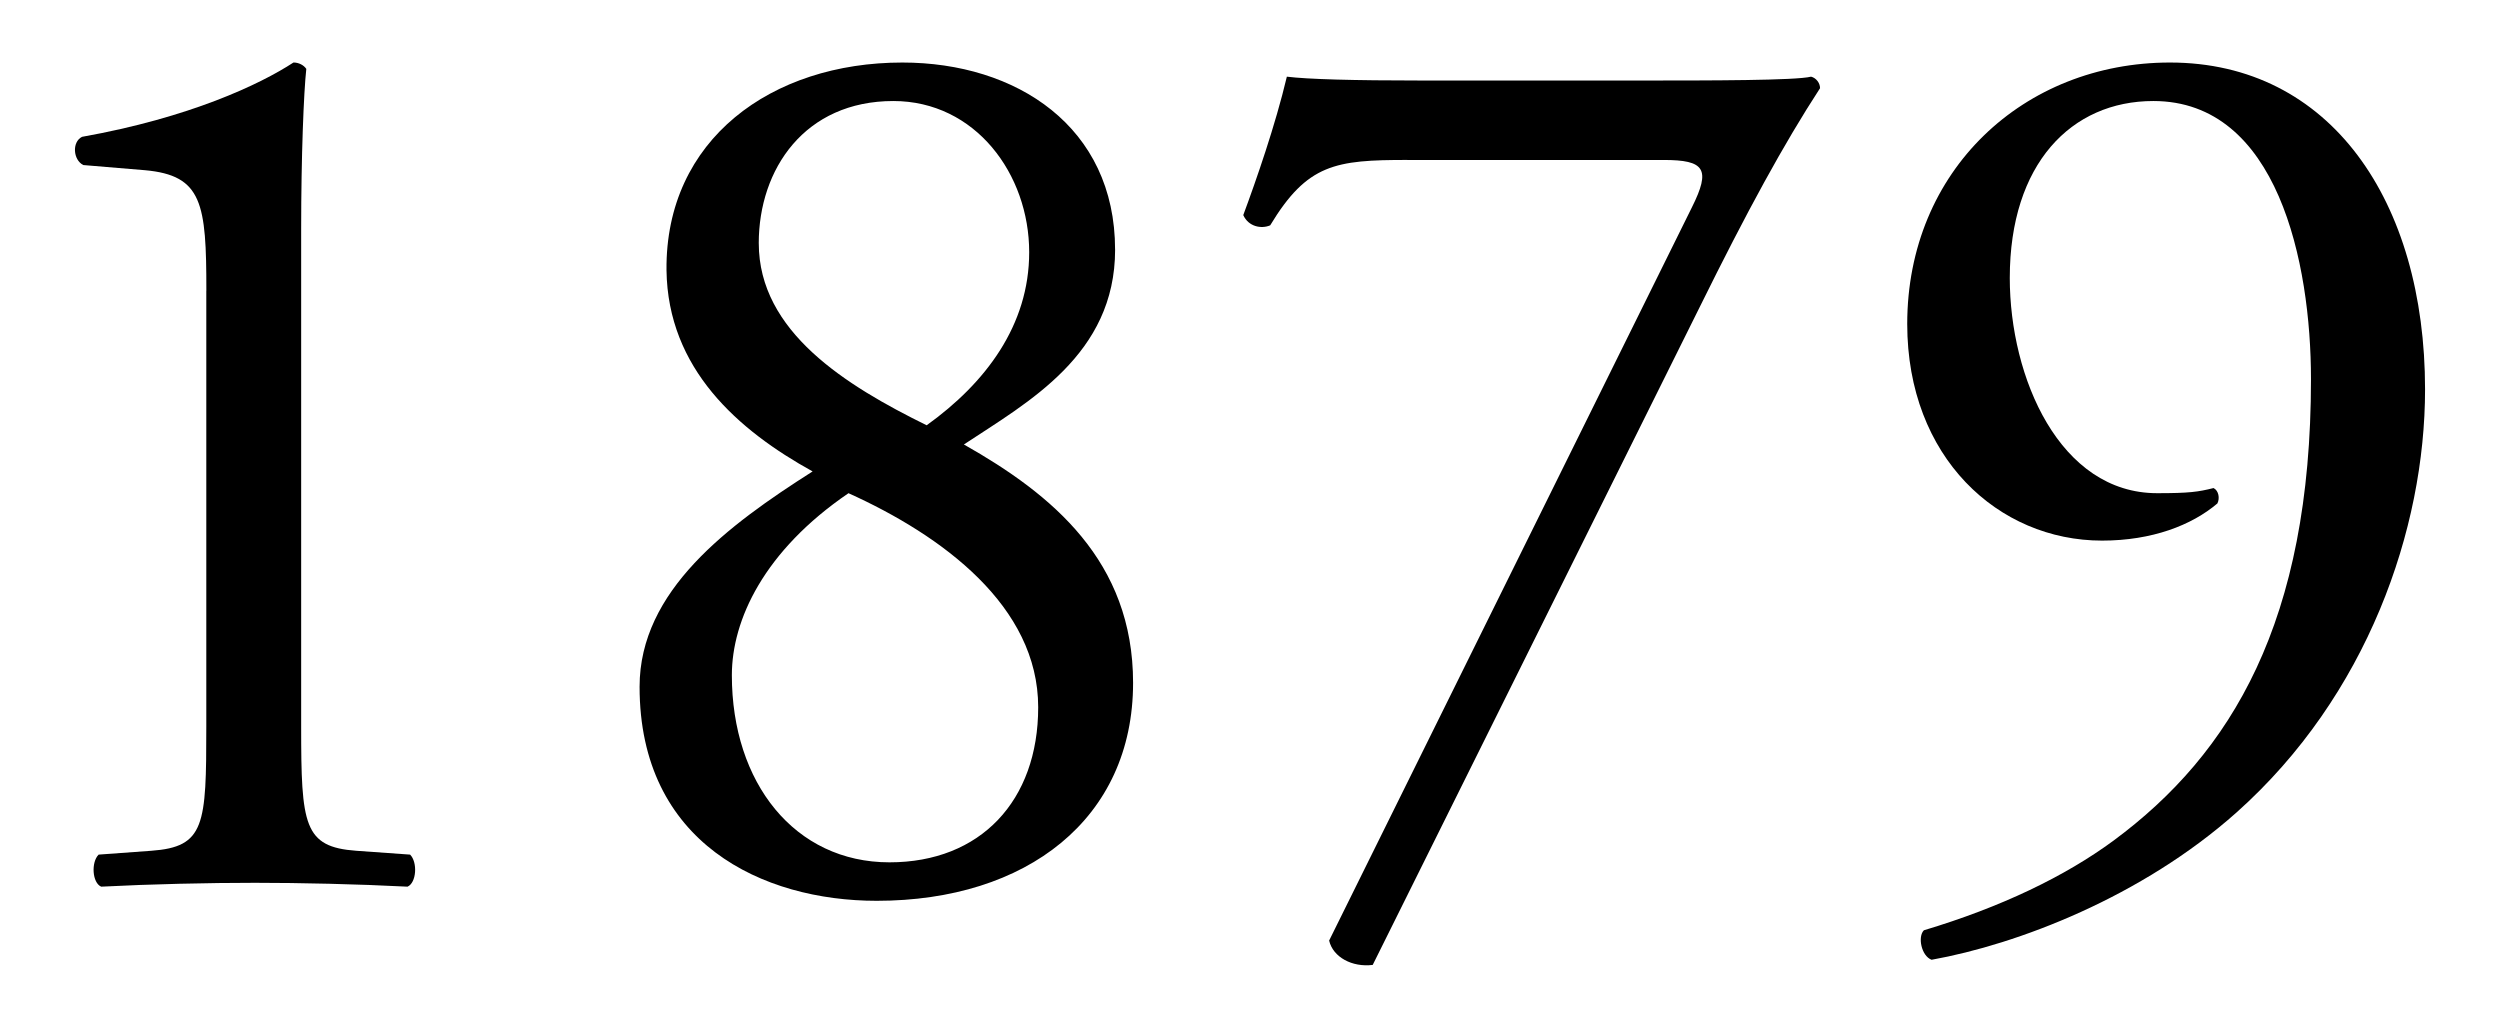
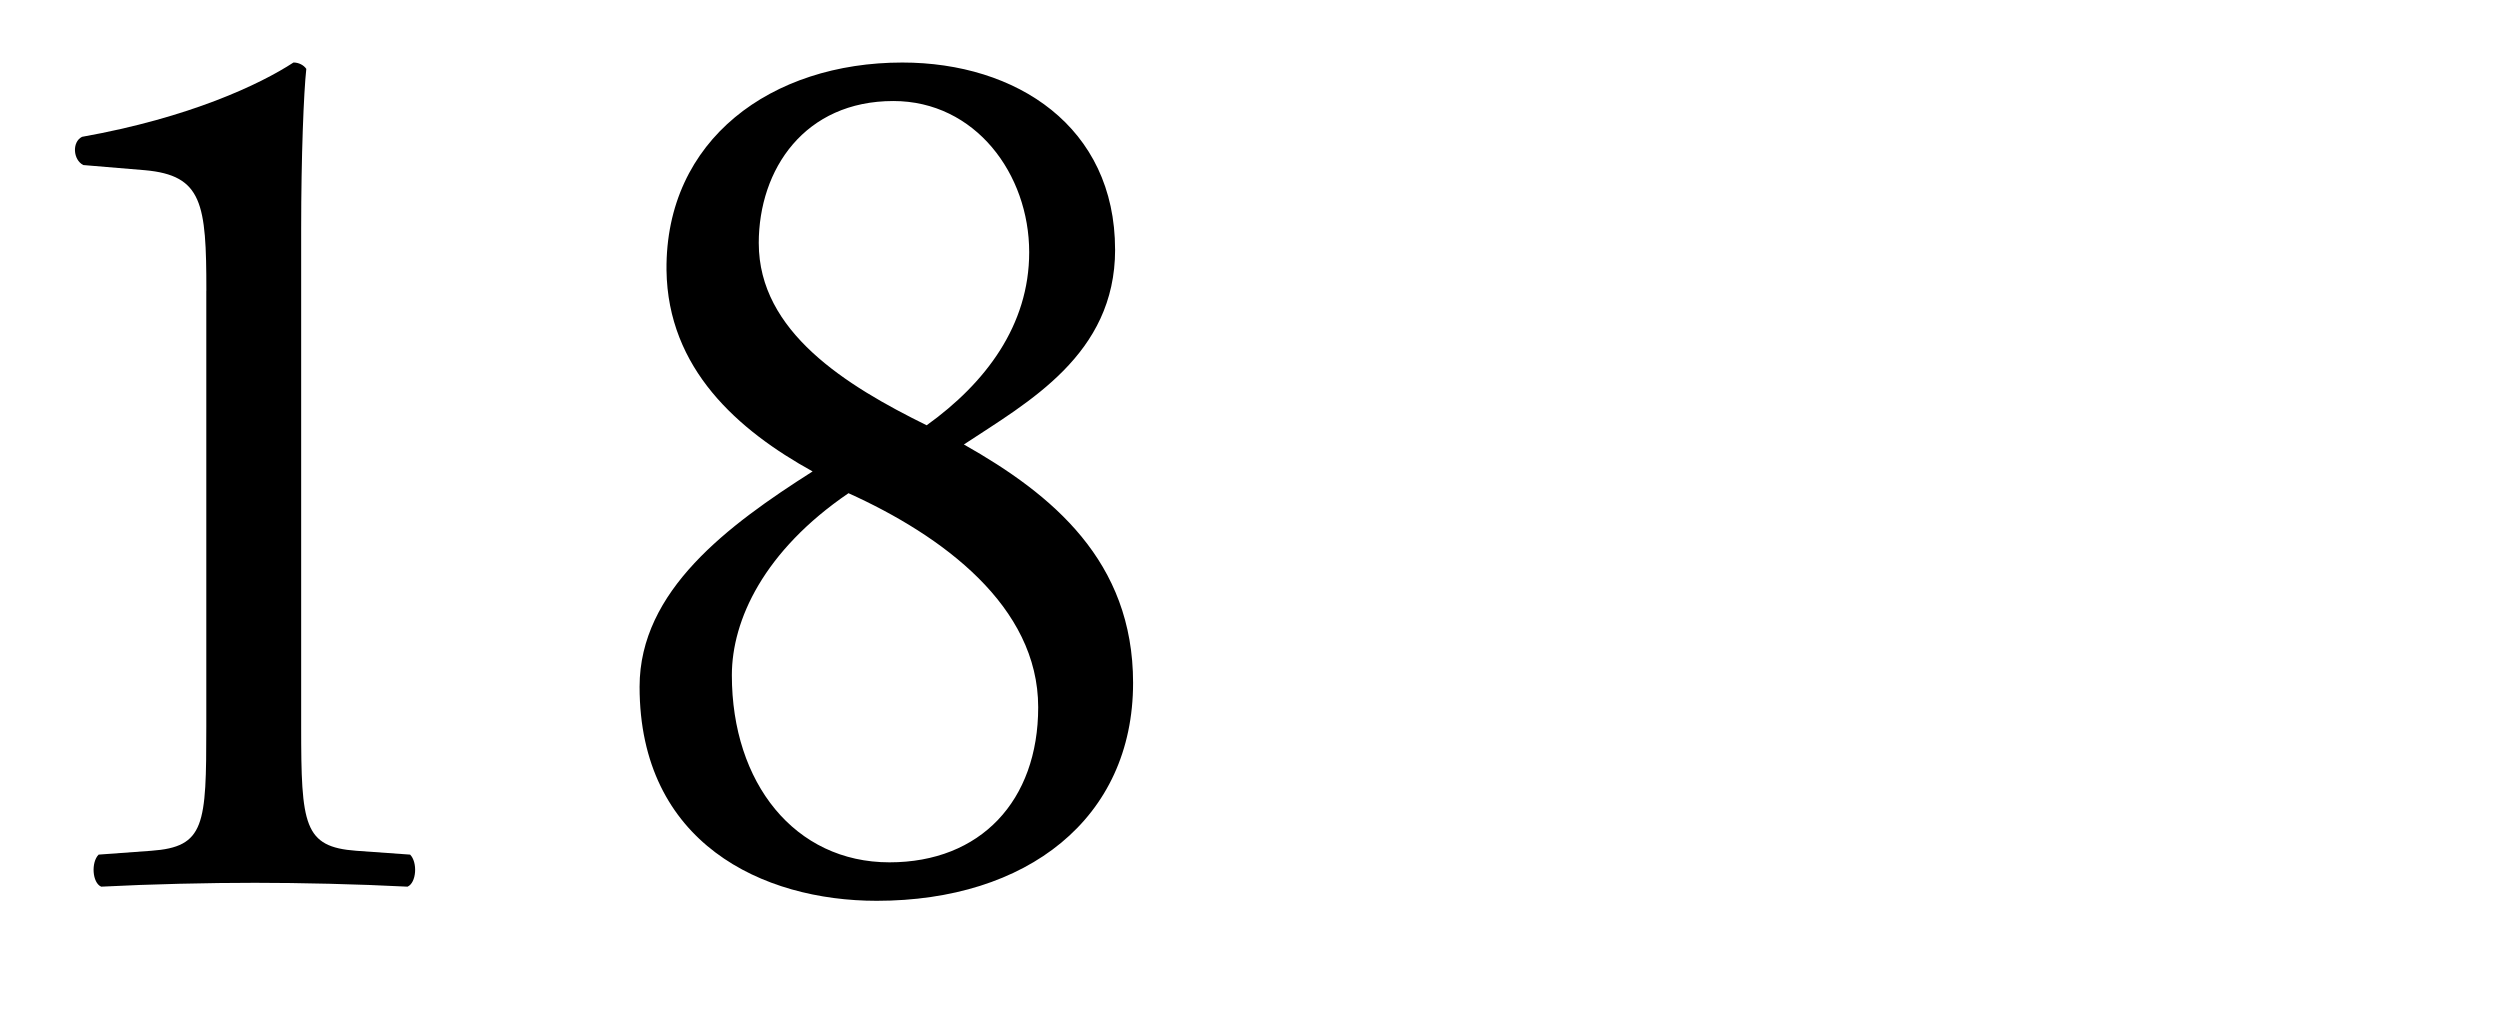
<svg xmlns="http://www.w3.org/2000/svg" id="_レイヤー_2" viewBox="0 0 90 37">
  <defs>
    <style>.cls-1{fill:none;}.cls-1,.cls-2{stroke-width:0px;}</style>
  </defs>
  <g id="_新規デザイン">
    <path class="cls-2" d="m7.429,10.464c0-3.137-.139-4.152-2.215-4.337l-2.215-.185c-.369-.185-.415-.83-.046-1.016,3.876-.691,6.414-1.892,7.613-2.676.185,0,.369.092.461.23-.092.831-.185,3.138-.185,5.768v17.904c0,3.553.092,4.337,1.984,4.476l1.938.138c.276.277.23,1.016-.093,1.154-1.799-.093-3.876-.139-5.491-.139-1.661,0-3.738.046-5.537.139-.323-.139-.369-.877-.092-1.154l1.892-.138c1.938-.139,1.984-.923,1.984-4.476v-15.689Z" />
    <path class="cls-2" d="m40.144,8.987c0,3.784-3.138,5.491-5.444,7.014,3.184,1.8,6.091,4.199,6.091,8.583,0,4.892-3.83,7.845-9.229,7.845-4.107,0-8.537-2.077-8.537-7.706,0-3.461,3.184-5.814,6.229-7.752-2.676-1.477-5.214-3.691-5.26-7.245-.046-4.706,3.783-7.475,8.49-7.475,4.106,0,7.659,2.307,7.659,6.736Zm-2.769,16.474c0-3.646-3.46-6.184-6.829-7.706-3.045,2.076-4.199,4.568-4.199,6.553,0,3.875,2.261,6.736,5.675,6.736,3.276,0,5.353-2.215,5.353-5.583Zm-10.059-16.704c0,3.184,3.138,5.122,6.044,6.553,2.123-1.523,3.691-3.6,3.691-6.229,0-2.814-1.938-5.444-4.891-5.444-3.184,0-4.845,2.445-4.845,5.121Z" />
-     <path class="cls-2" d="m50.664,5.758c-2.584,0-3.599.139-4.937,2.354-.323.138-.785.046-.969-.369.462-1.246,1.154-3.23,1.569-4.983.738.092,2.353.139,4.891.139h7.798c2.538,0,5.629,0,6.183-.139.185.046.323.23.323.415-1.292,1.984-2.63,4.43-4.338,7.891l-11.766,23.671c-.738.092-1.43-.277-1.569-.877l13.059-26.394c.692-1.384.461-1.707-1.016-1.707h-9.229Z" />
-     <path class="cls-2" d="m72.352,10.003c0,3.6,1.799,7.752,5.306,7.752,1.154,0,1.477-.046,2.03-.185.185.093.231.369.138.554-.923.784-2.353,1.338-4.152,1.338-3.738,0-7.014-2.999-7.014-7.798,0-5.537,4.199-9.413,9.459-9.413,5.768,0,9.183,4.983,9.183,11.767,0,5.029-2.077,11.028-6.783,15.227-3.415,3.046-7.891,4.753-10.982,5.307-.369-.139-.507-.831-.277-1.062,2.769-.83,5.076-1.938,6.829-3.229,4.245-3.138,7.106-7.891,7.106-16.611,0-4.199-1.2-10.013-5.675-10.013-2.953,0-5.168,2.261-5.168,6.367Z" />
-     <rect class="cls-1" width="90" height="37" />
  </g>
</svg>